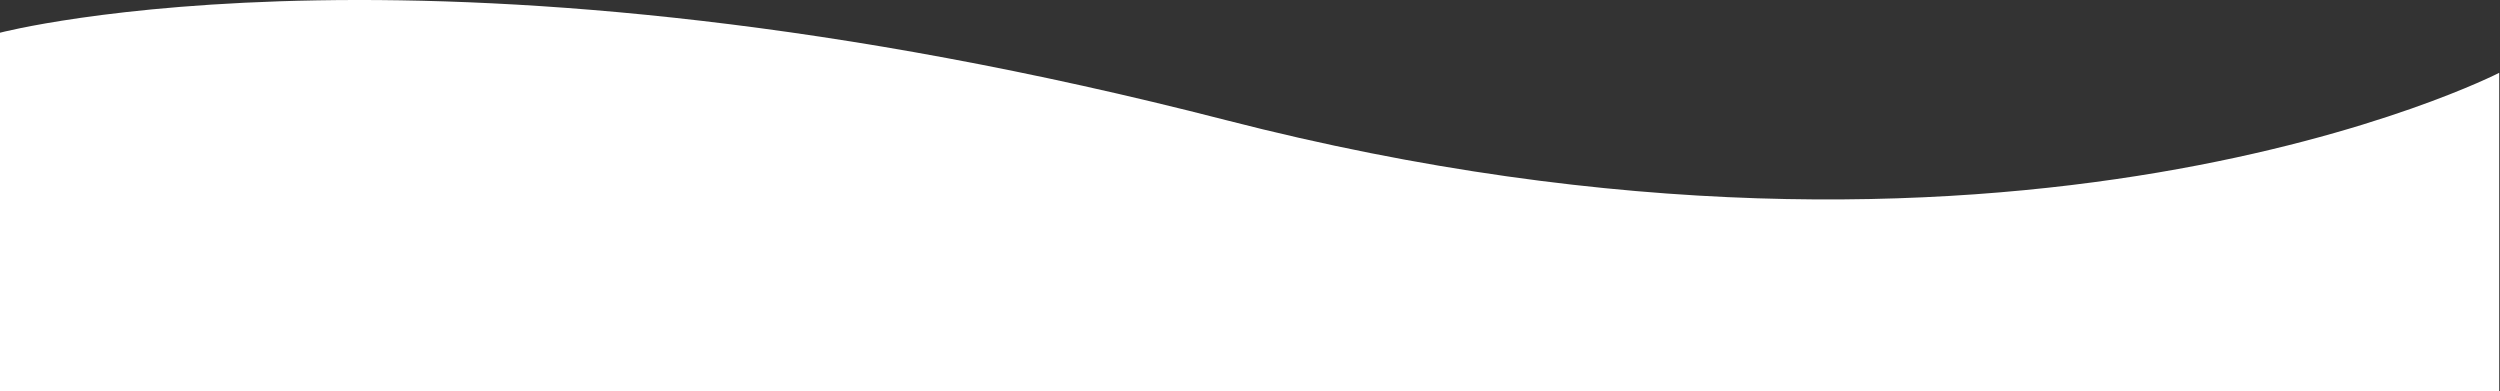
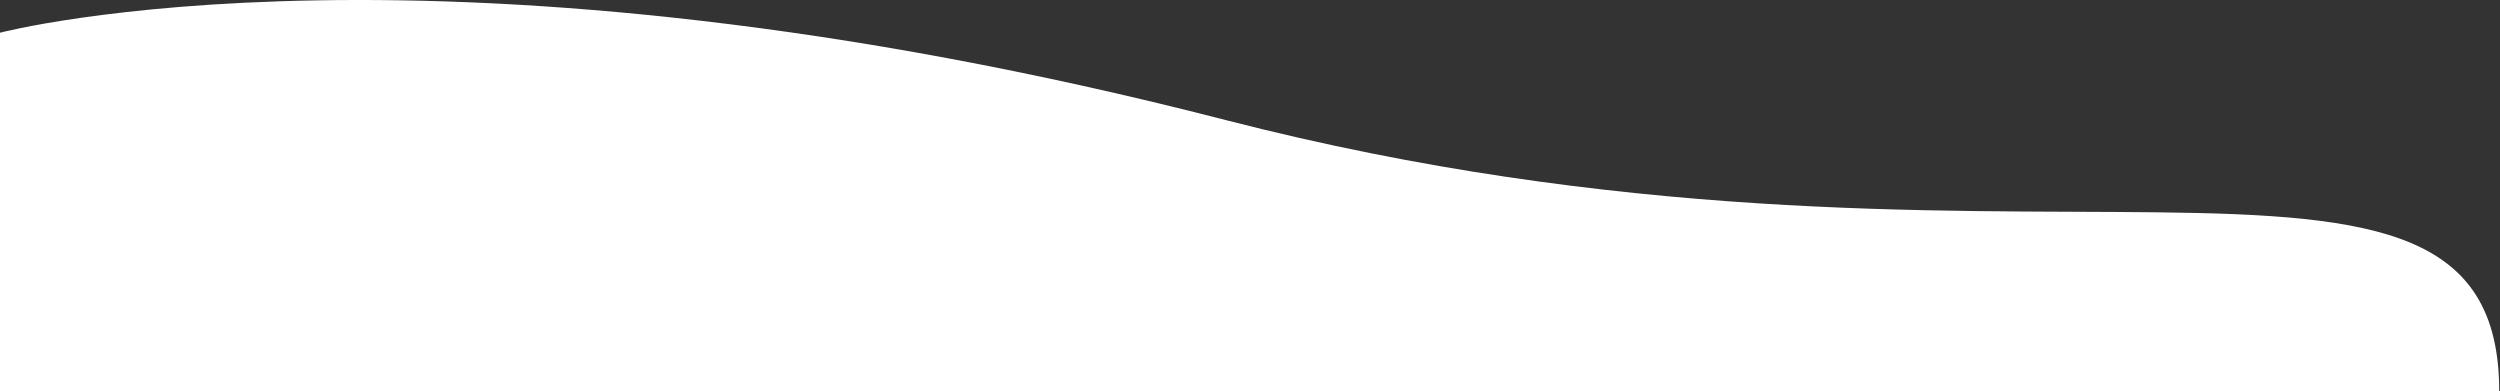
<svg xmlns="http://www.w3.org/2000/svg" width="1559" height="244" viewBox="0 0 1559 244" fill="none">
  <rect x="0" y="0" width="1559" height="244" fill="#333333" stroke="none" />
-   <path d="M1558.5 243.904V45.404C1558.5 45.404 1255.75 201.404 764.5 74.904C273.25 -51.596 0 20.404 0 20.404V243.904H1558.5Z" fill="white" />
+   <path d="M1558.5 243.904C1558.5 45.404 1255.75 201.404 764.5 74.904C273.25 -51.596 0 20.404 0 20.404V243.904H1558.5Z" fill="white" />
</svg>